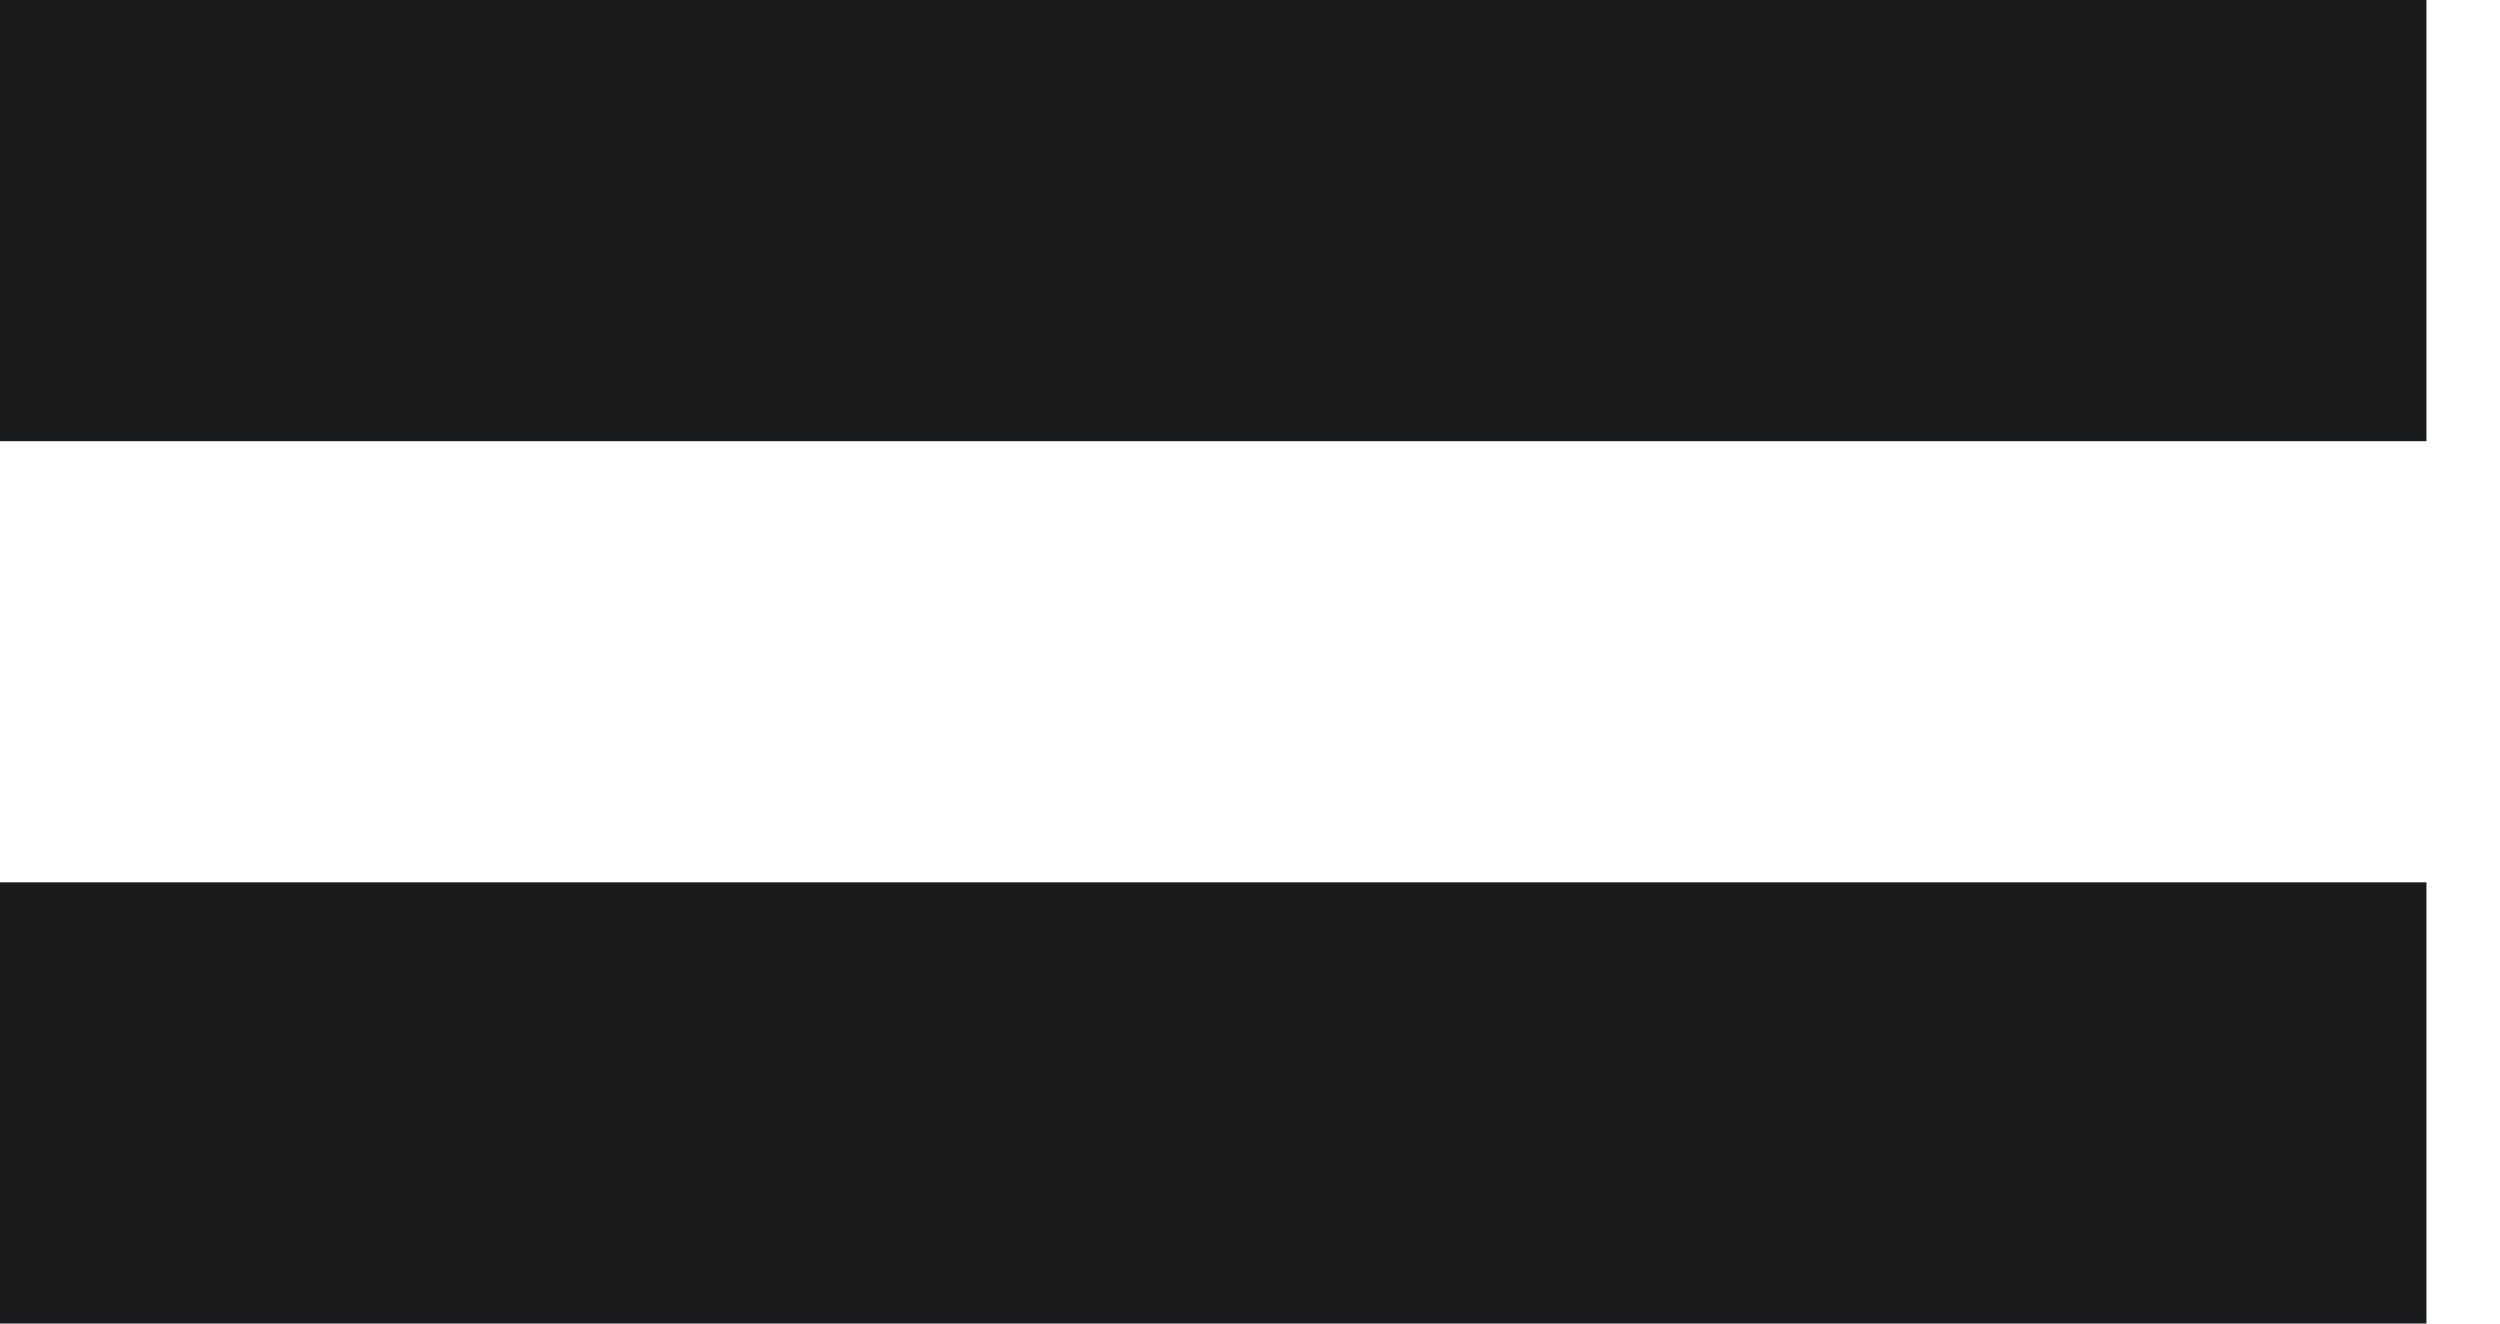
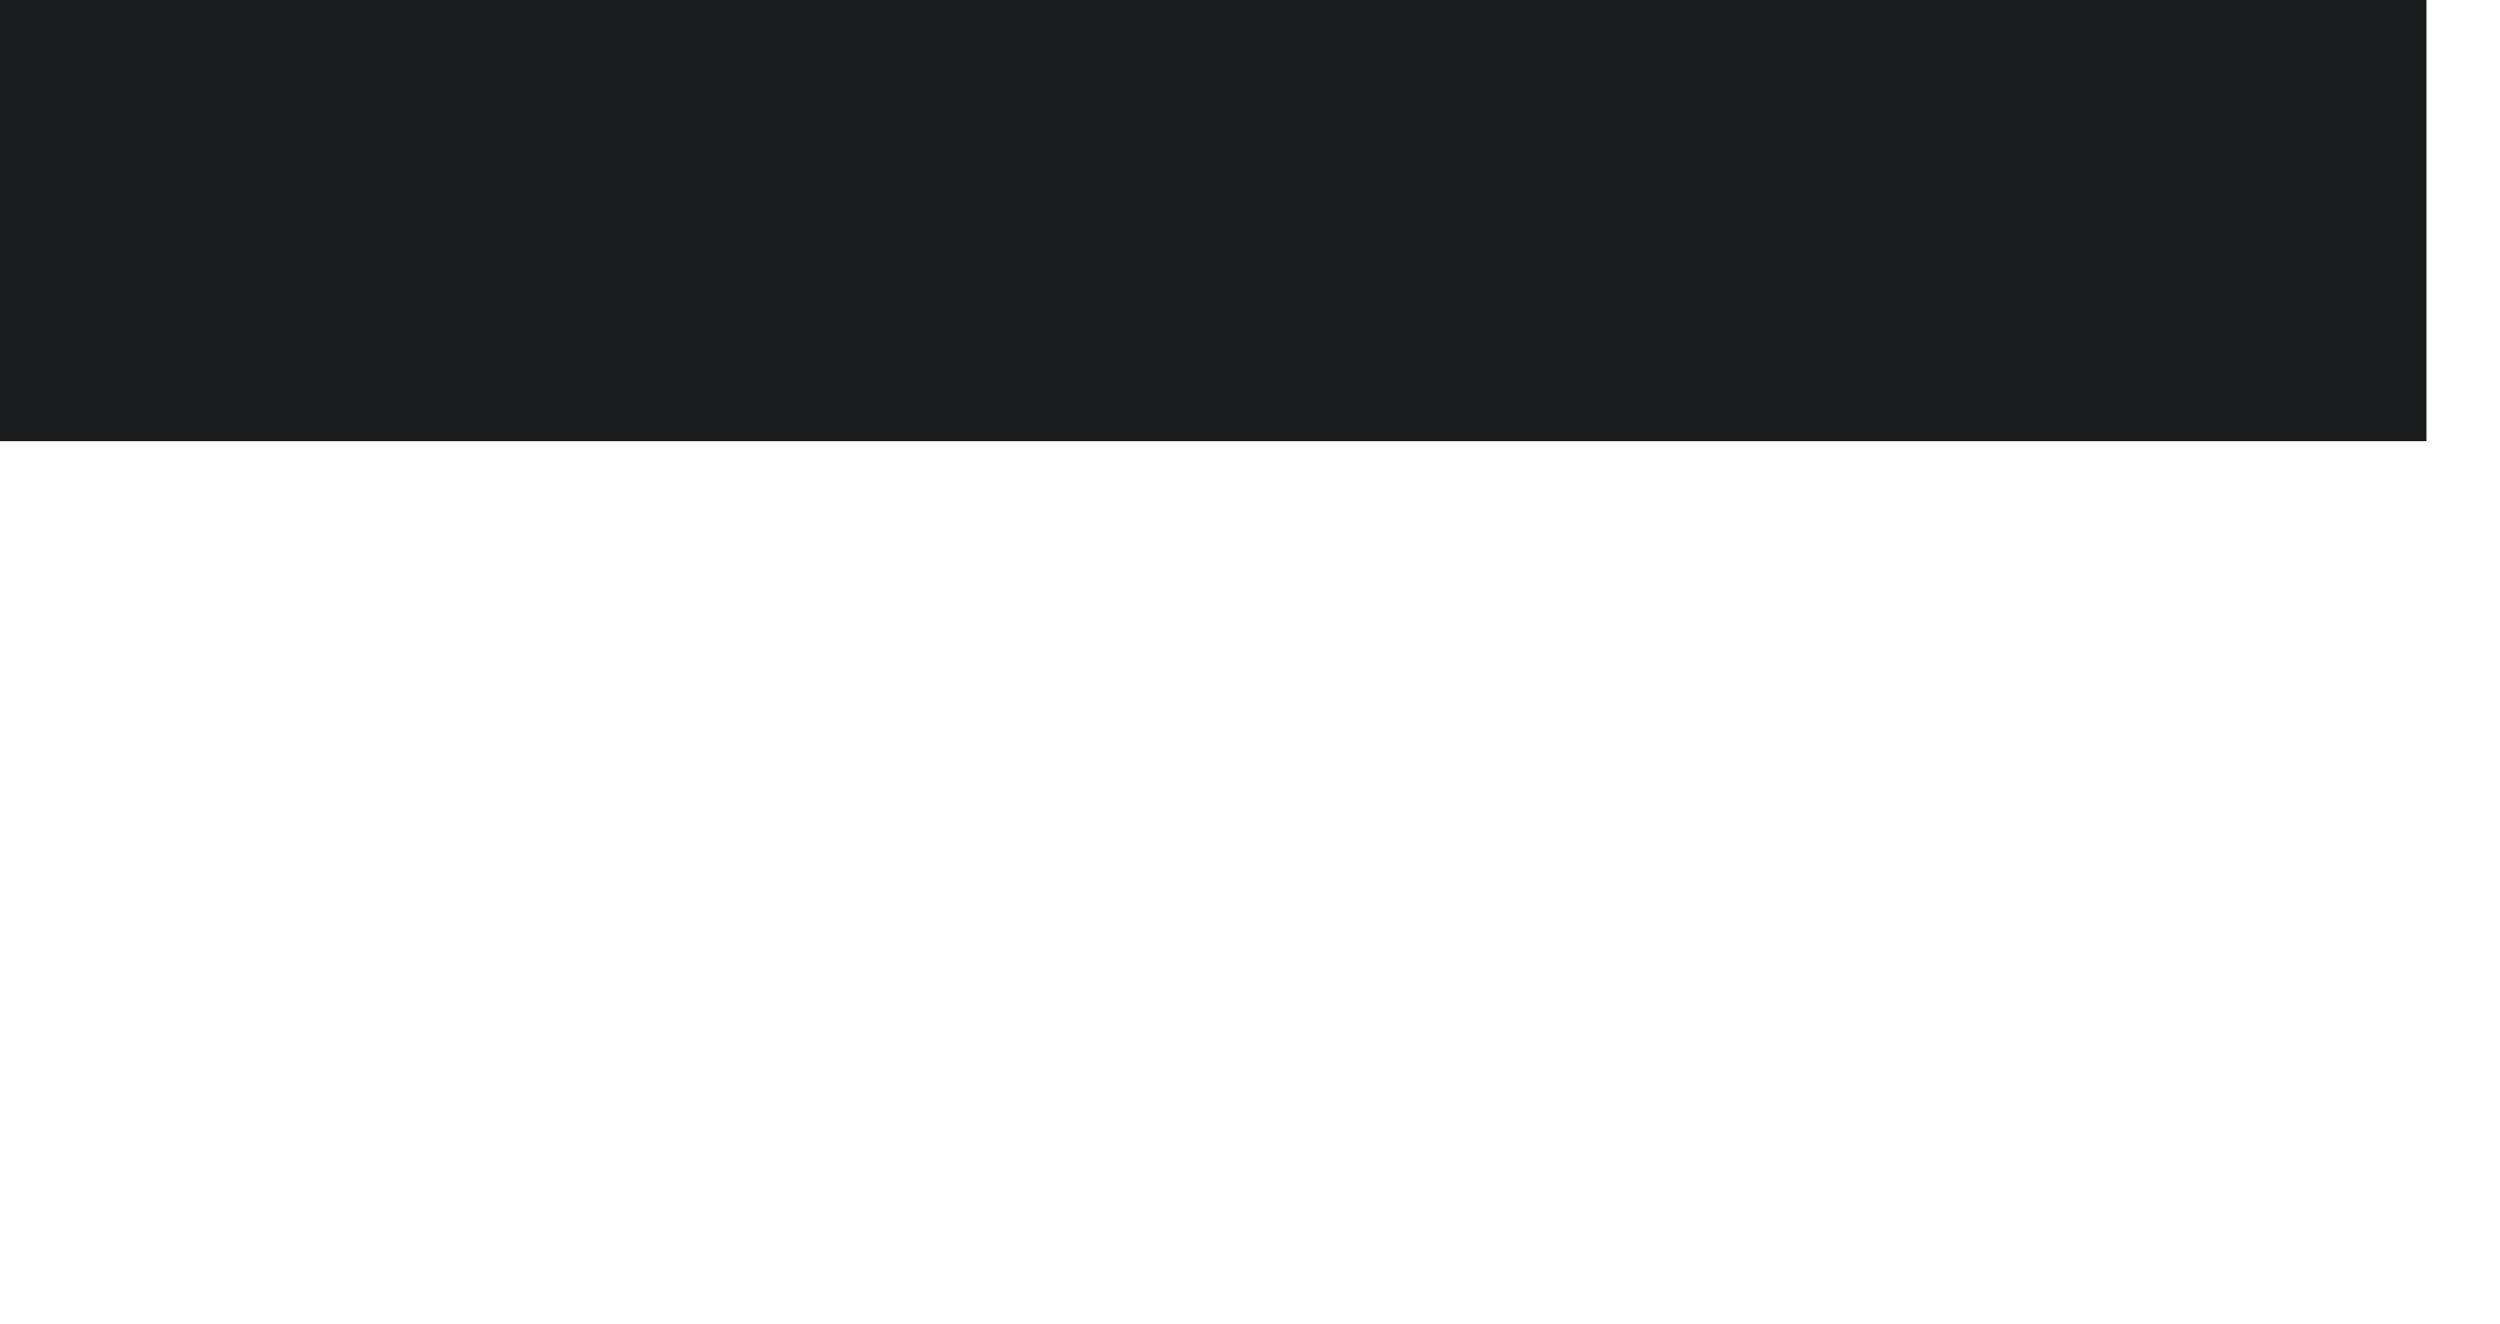
<svg xmlns="http://www.w3.org/2000/svg" width="17" height="9" viewBox="0 0 17 9" fill="none">
  <path d="M0 1.5H16.5" stroke="#1A1B1C" stroke-width="3" />
-   <path d="M0 7.5H16.5" stroke="#1A1B1C" stroke-width="3" />
</svg>